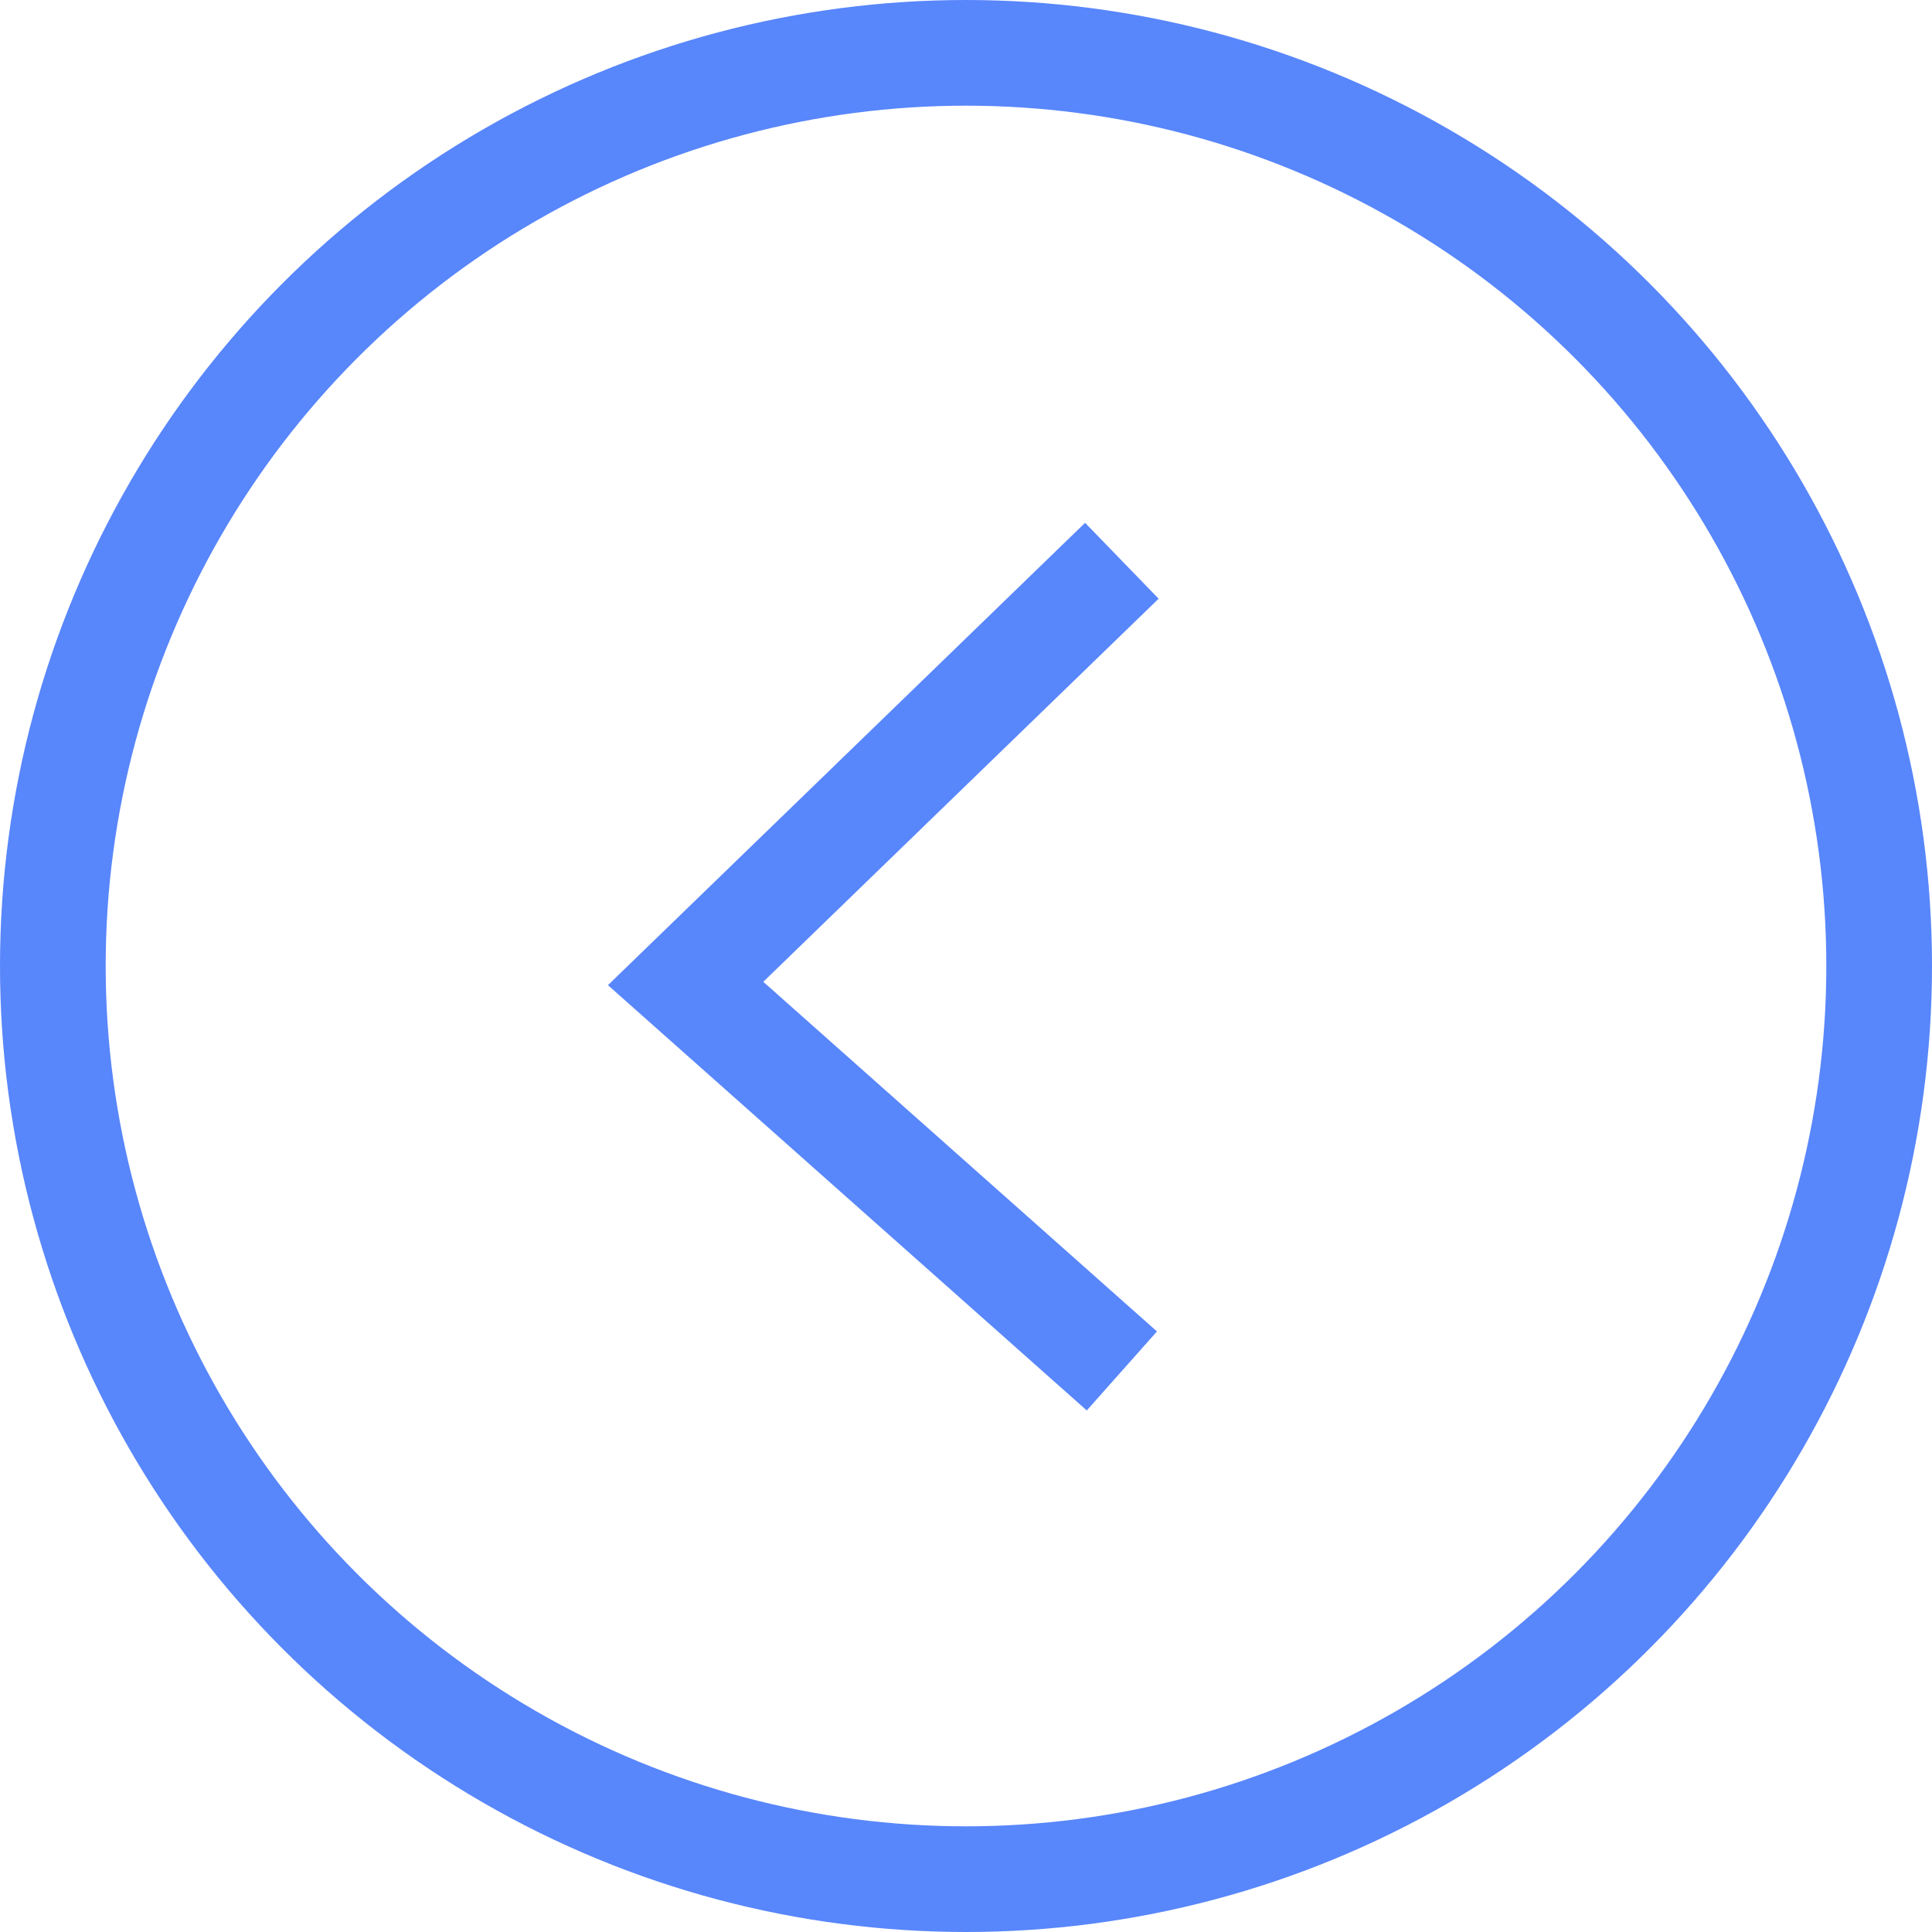
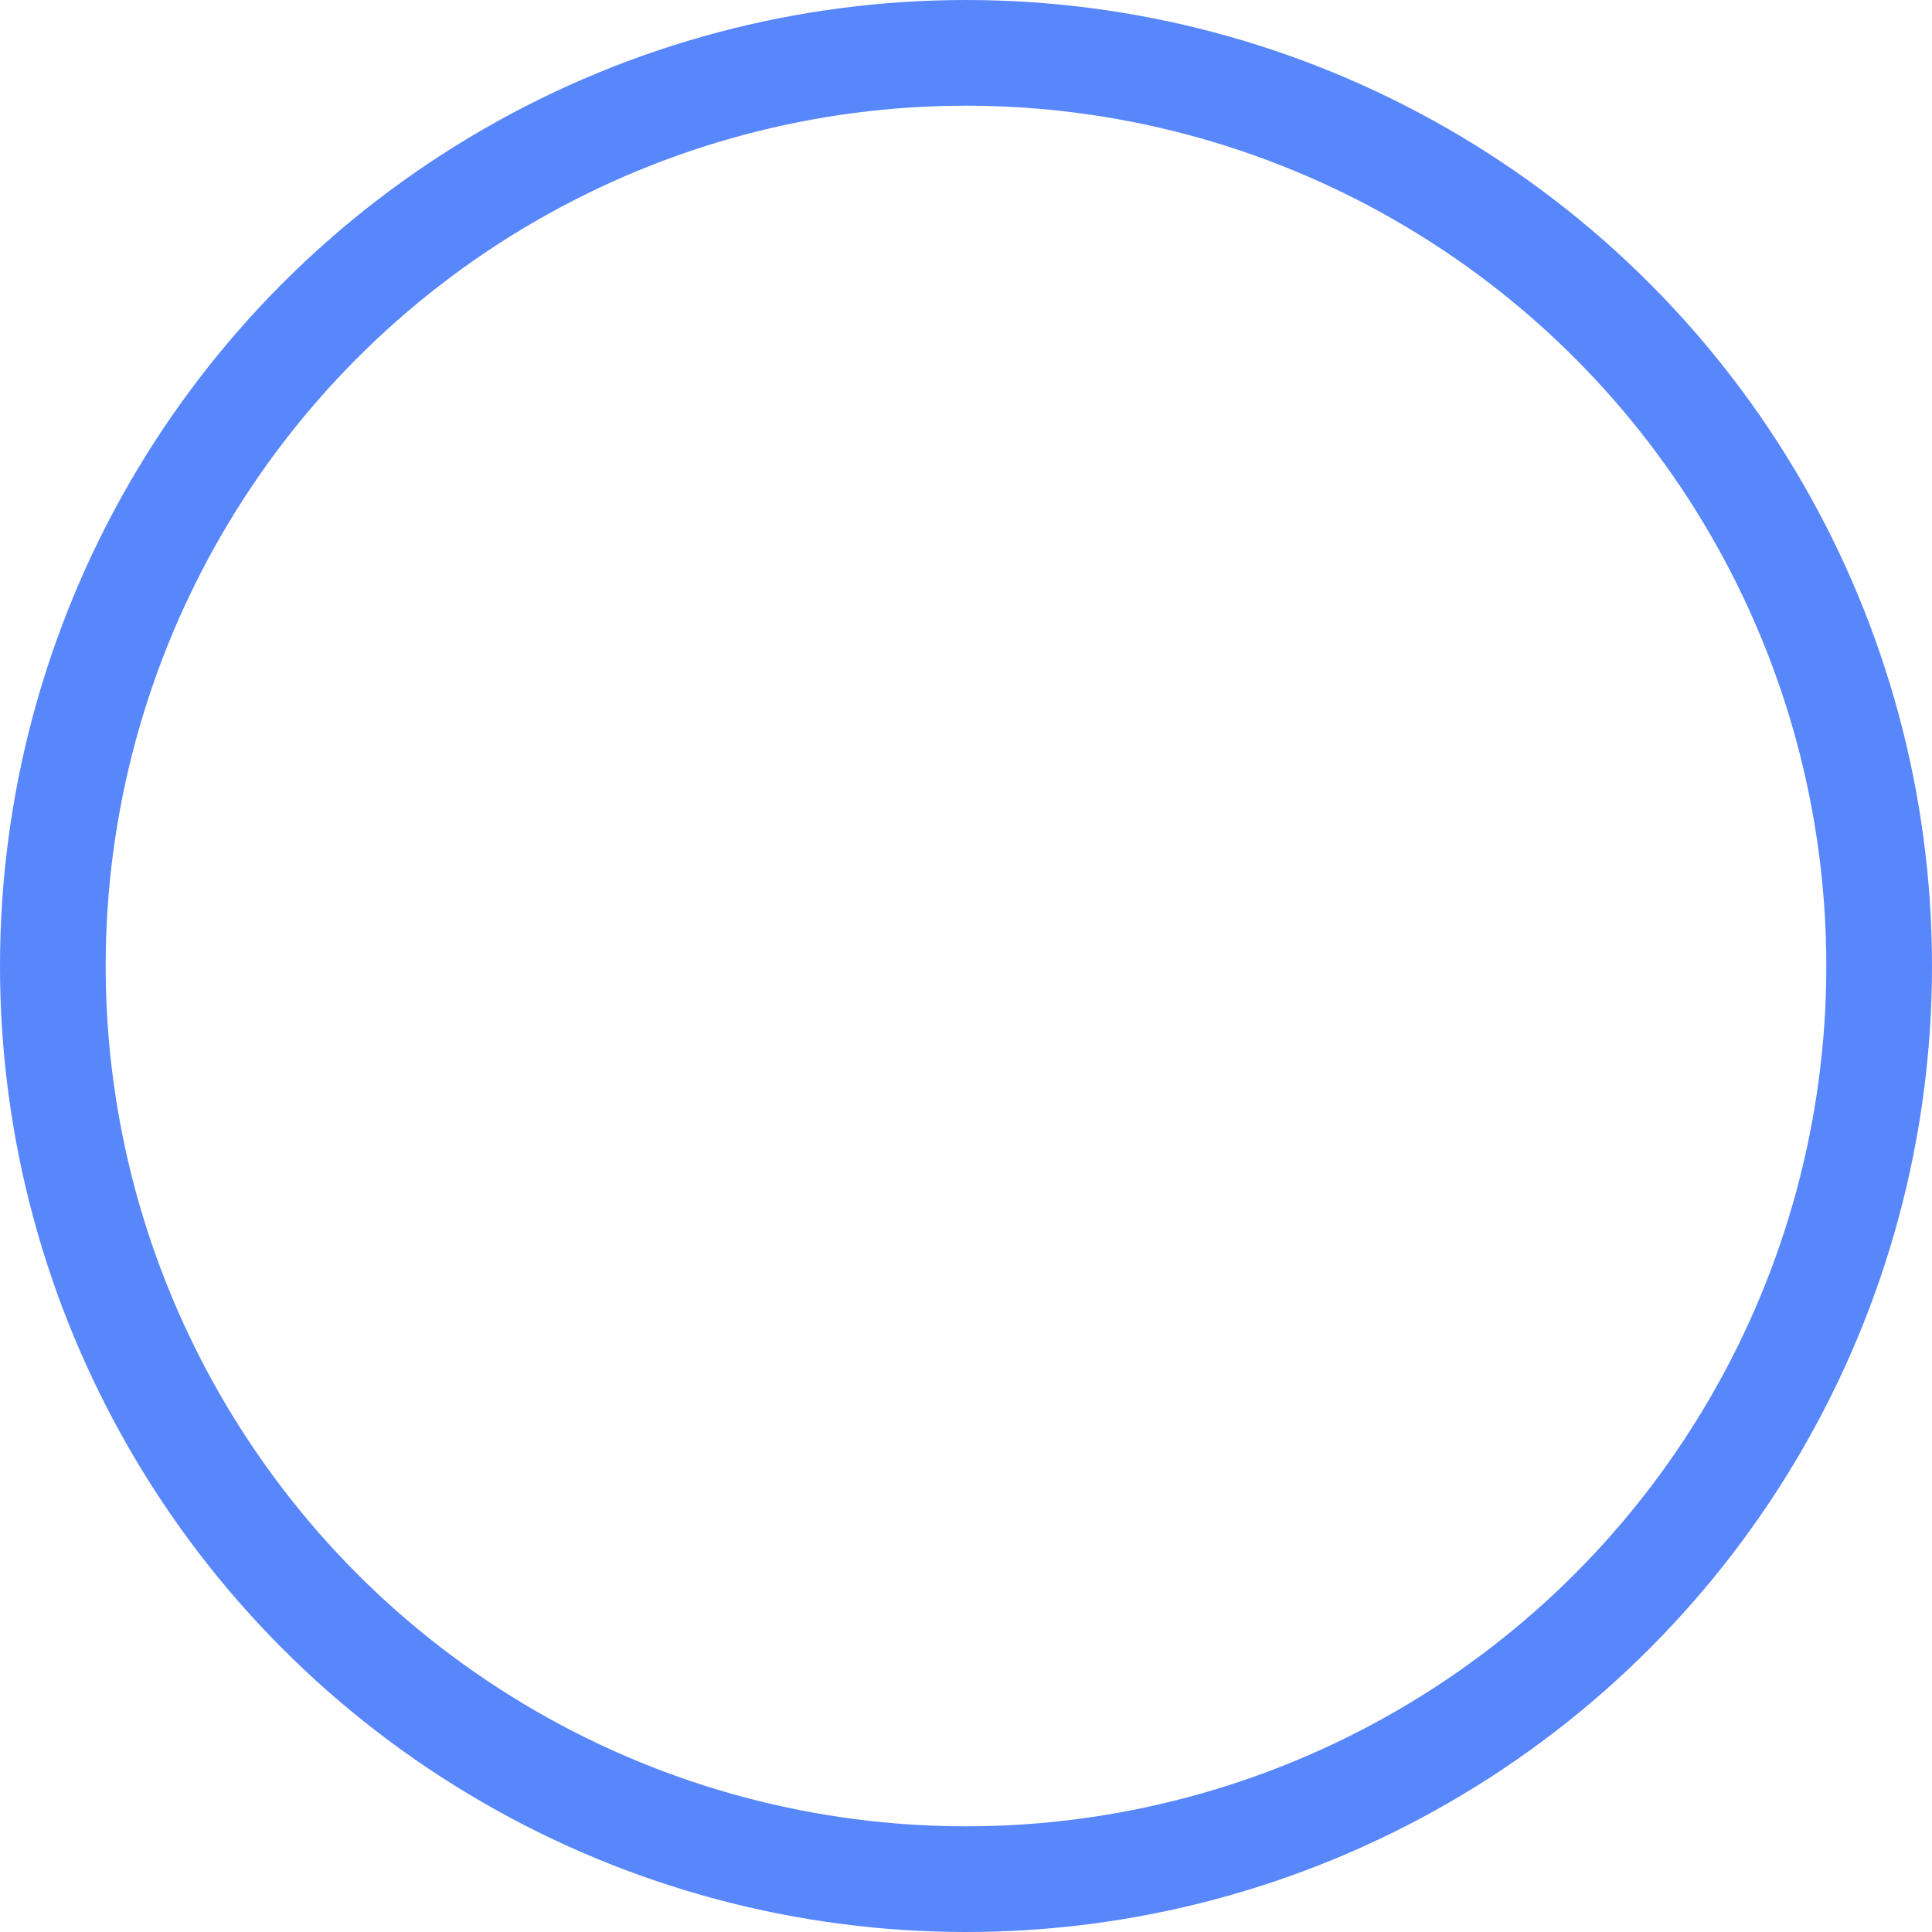
<svg xmlns="http://www.w3.org/2000/svg" width="40" height="40" fill="none">
  <circle cx="20" cy="20" r="18.906" transform="rotate(-180 20 20)" stroke="#5886FB" stroke-width="2.188" />
-   <path d="M23.227 11.61l-9.032 8.752 9.032 8.022" stroke="#5886FB" stroke-width="2.188" />
</svg>